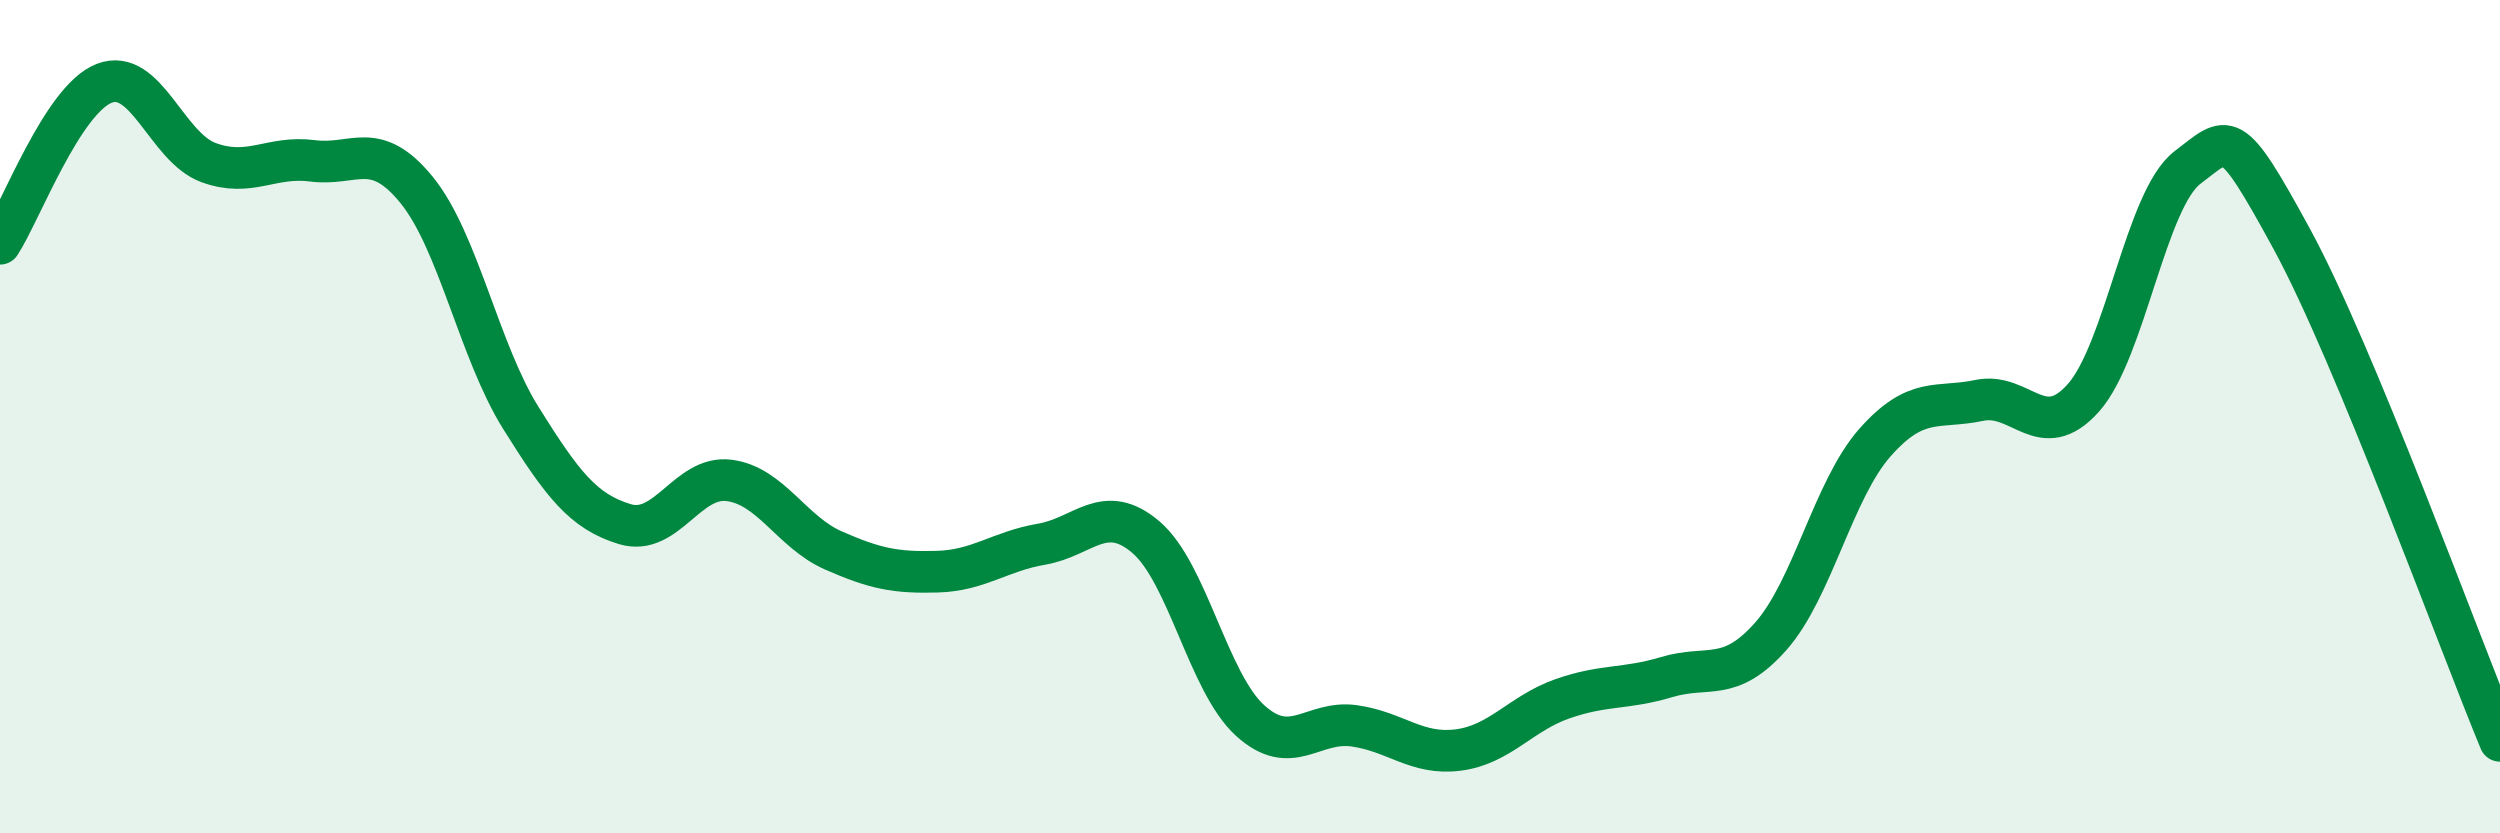
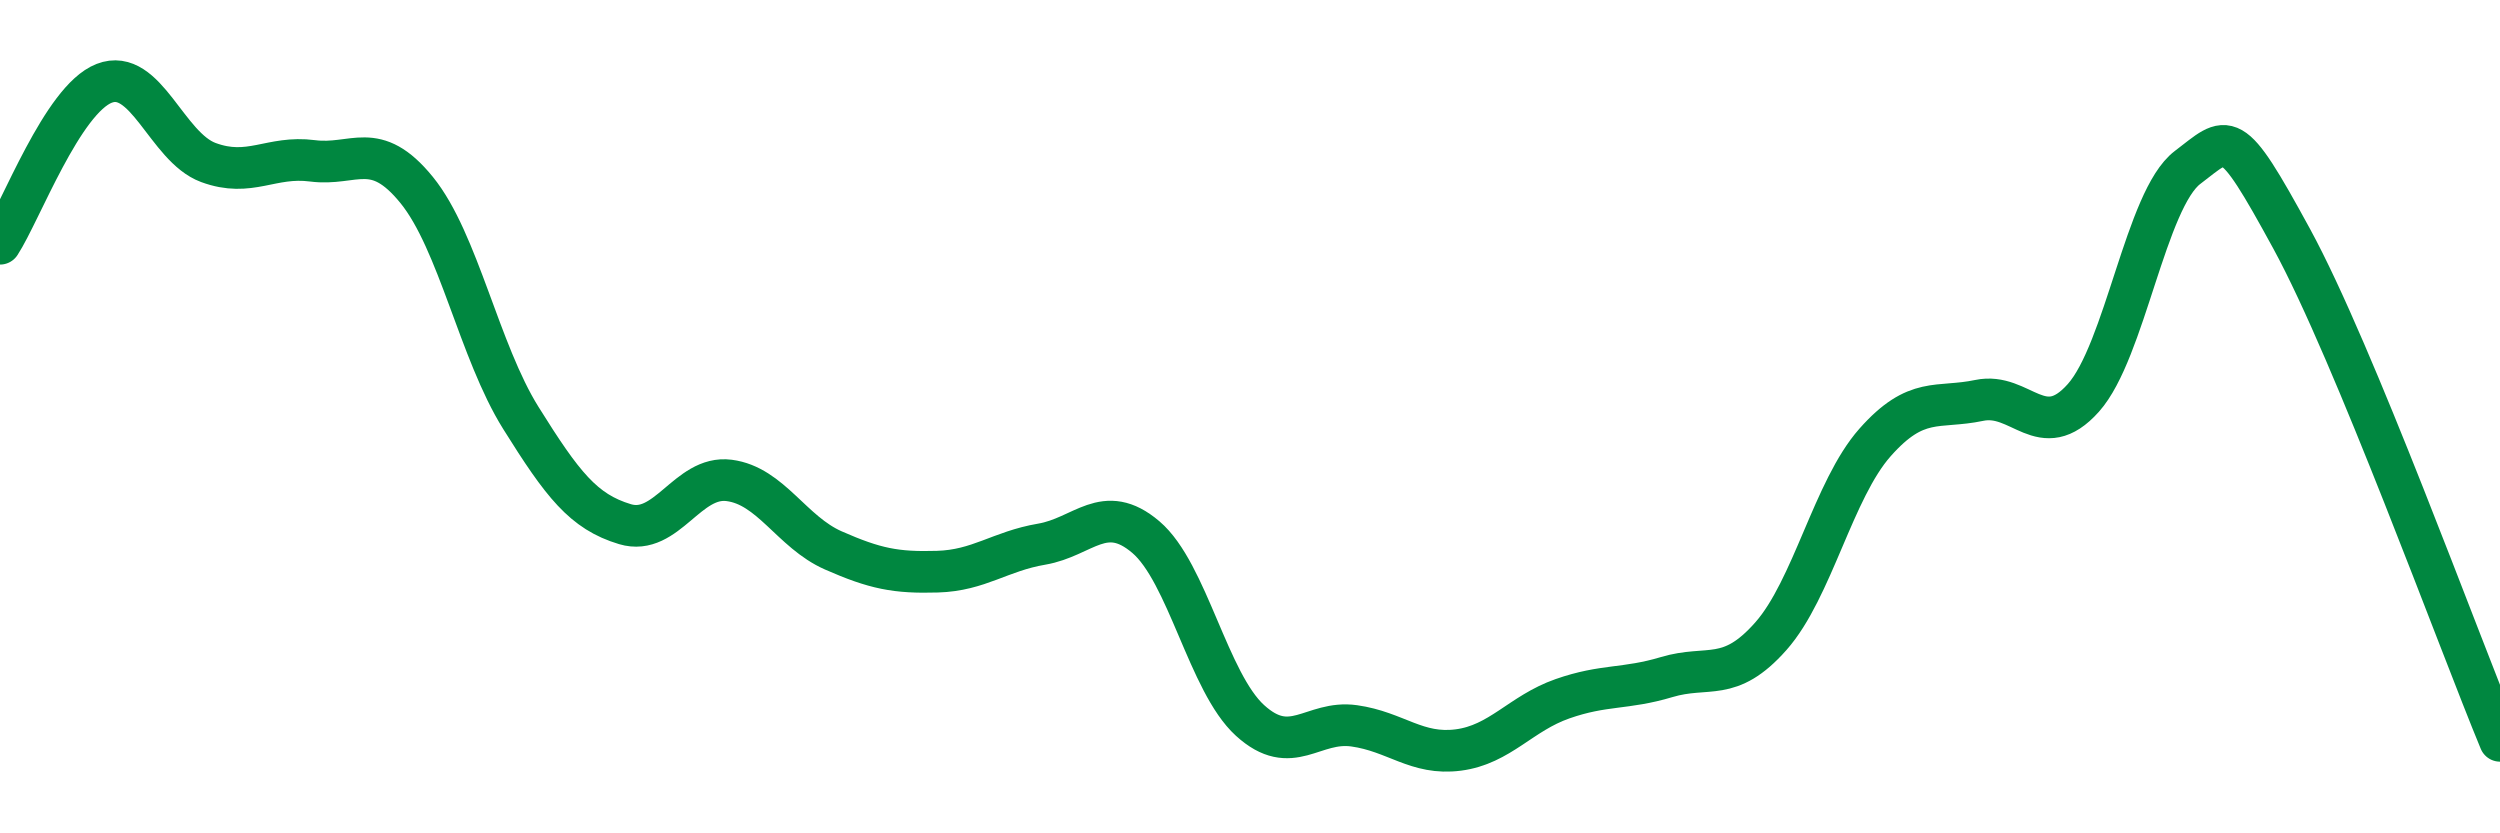
<svg xmlns="http://www.w3.org/2000/svg" width="60" height="20" viewBox="0 0 60 20">
-   <path d="M 0,5.85 C 0.5,5.08 1.5,2.39 2.5,2 C 3.5,1.61 4,3.53 5,3.9 C 6,4.27 6.5,3.73 7.5,3.86 C 8.5,3.99 9,3.33 10,4.56 C 11,5.79 11.5,8.43 12.5,10.03 C 13.5,11.63 14,12.28 15,12.58 C 16,12.88 16.5,11.4 17.5,11.53 C 18.5,11.66 19,12.77 20,13.21 C 21,13.65 21.5,13.75 22.5,13.72 C 23.5,13.69 24,13.23 25,13.06 C 26,12.89 26.5,12.04 27.5,12.89 C 28.5,13.74 29,16.38 30,17.29 C 31,18.2 31.5,17.28 32.5,17.42 C 33.5,17.56 34,18.13 35,18 C 36,17.87 36.5,17.12 37.5,16.77 C 38.5,16.42 39,16.55 40,16.25 C 41,15.95 41.5,16.4 42.5,15.27 C 43.5,14.14 44,11.75 45,10.62 C 46,9.49 46.5,9.82 47.5,9.61 C 48.5,9.4 49,10.67 50,9.55 C 51,8.43 51.5,4.78 52.5,4.02 C 53.5,3.26 53.5,2.98 55,5.73 C 56.5,8.48 59,15.37 60,17.78L60 20L0 20Z" fill="#008740" opacity="0.1" stroke-linecap="round" stroke-linejoin="round" />
  <path d="M 0,5.85 C 0.5,5.08 1.5,2.39 2.5,2 C 3.5,1.61 4,3.53 5,3.9 C 6,4.27 6.5,3.73 7.5,3.86 C 8.5,3.99 9,3.33 10,4.56 C 11,5.79 11.5,8.43 12.5,10.03 C 13.5,11.63 14,12.28 15,12.58 C 16,12.88 16.5,11.4 17.5,11.53 C 18.5,11.66 19,12.77 20,13.21 C 21,13.65 21.5,13.75 22.5,13.72 C 23.5,13.69 24,13.23 25,13.06 C 26,12.89 26.5,12.04 27.5,12.89 C 28.5,13.74 29,16.38 30,17.29 C 31,18.2 31.5,17.28 32.5,17.42 C 33.5,17.56 34,18.13 35,18 C 36,17.87 36.5,17.12 37.5,16.77 C 38.5,16.42 39,16.55 40,16.25 C 41,15.95 41.5,16.4 42.5,15.27 C 43.5,14.14 44,11.75 45,10.62 C 46,9.49 46.5,9.82 47.5,9.61 C 48.5,9.4 49,10.67 50,9.55 C 51,8.43 51.5,4.78 52.5,4.02 C 53.5,3.26 53.5,2.98 55,5.73 C 56.5,8.48 59,15.37 60,17.78" stroke="#008740" stroke-width="1" fill="none" stroke-linecap="round" stroke-linejoin="round" />
</svg>